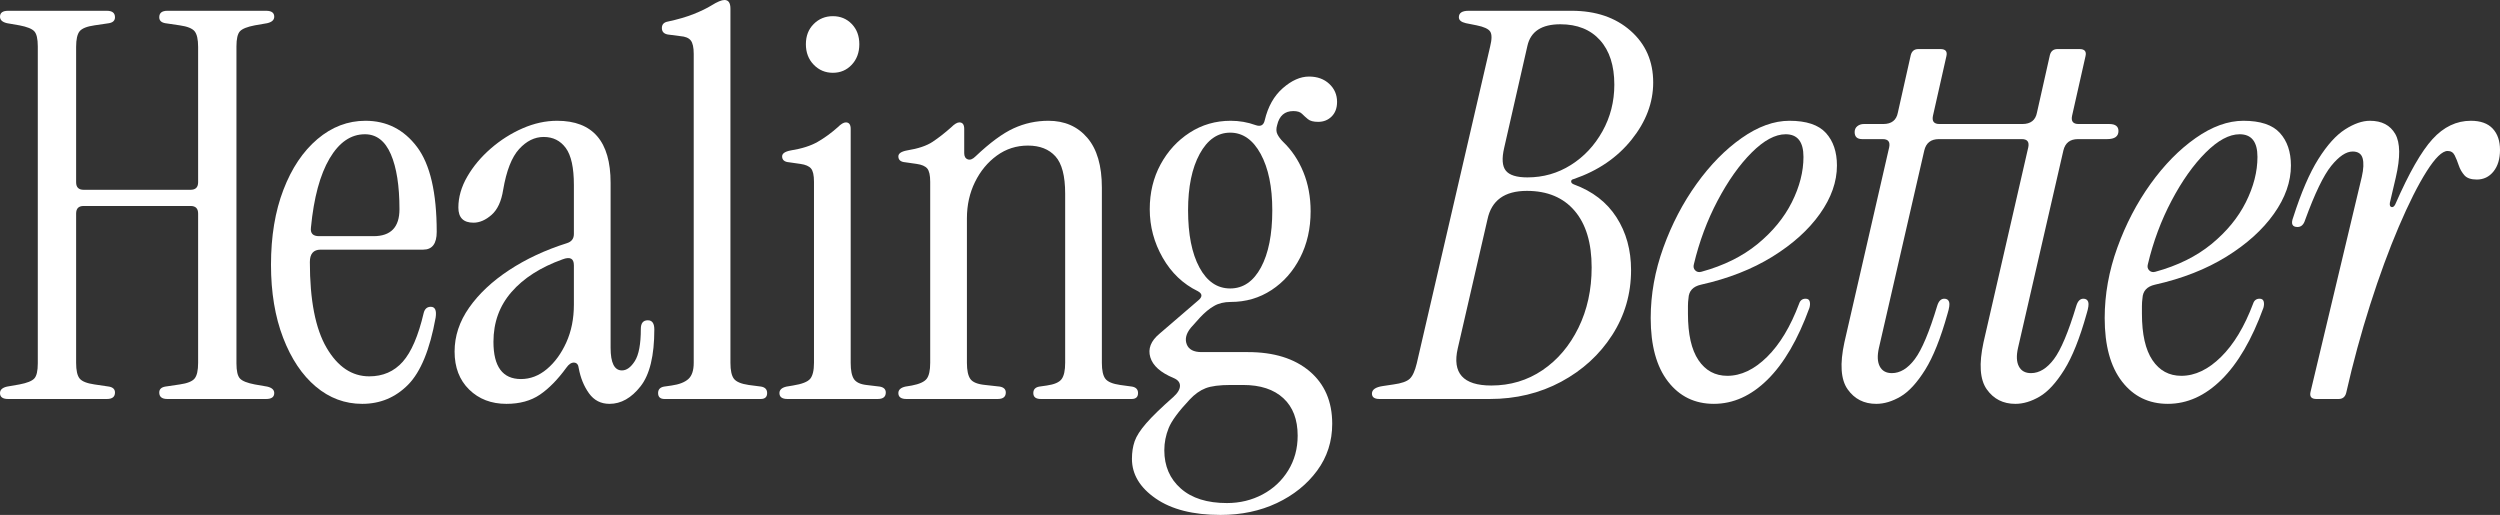
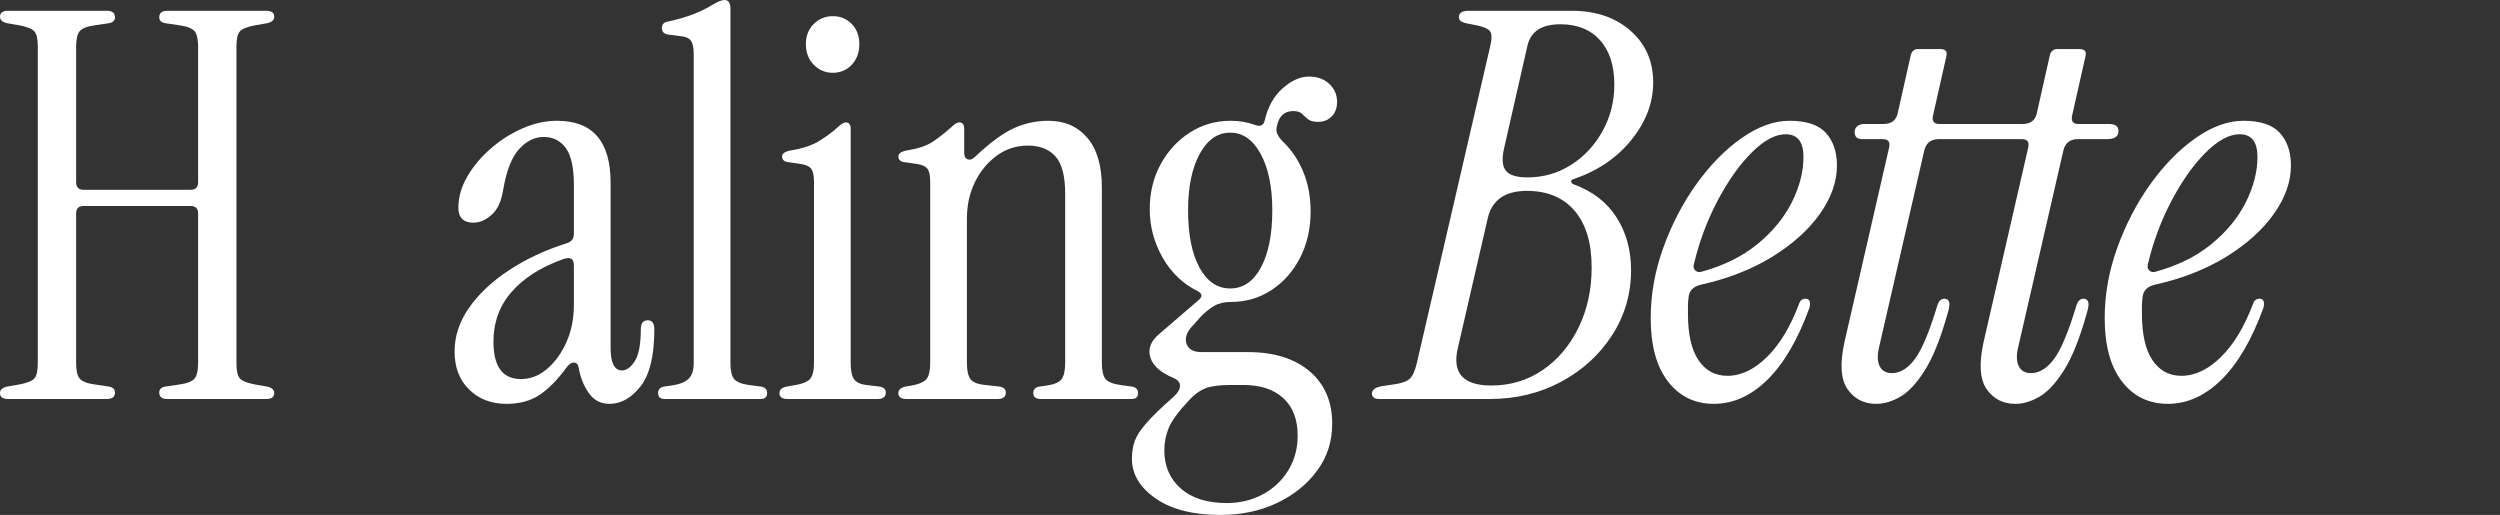
<svg xmlns="http://www.w3.org/2000/svg" width="335" height="69" viewBox="0 0 335 69" fill="none">
  <rect x="0" y="0" width="335" height="69" fill="#333333" stroke="none" />
  <path d="M1.085 53.465C0.363 53.465 0 53.202 0 52.67C0 52.238 0.314 51.948 0.941 51.804L2.604 51.515C3.618 51.323 4.279 51.057 4.593 50.72C4.907 50.384 5.064 49.708 5.064 48.697V6.215C5.064 5.202 4.907 4.529 4.593 4.19C4.279 3.854 3.618 3.59 2.604 3.396L0.941 3.108C0.314 2.962 0 2.674 0 2.24C0 1.711 0.363 1.446 1.085 1.446H14.324C15.046 1.446 15.408 1.735 15.408 2.313C15.408 2.747 15.143 3.011 14.613 3.108L12.66 3.396C11.647 3.541 10.984 3.807 10.67 4.19C10.356 4.578 10.2 5.275 10.2 6.286V24.421C10.2 25.097 10.537 25.433 11.212 25.433H25.536C26.21 25.433 26.548 25.097 26.548 24.421V6.286C26.548 5.275 26.391 4.578 26.077 4.19C25.763 3.807 25.102 3.541 24.088 3.396L22.136 3.108C21.605 3.011 21.34 2.747 21.34 2.313C21.34 1.735 21.701 1.446 22.424 1.446H35.662C36.387 1.446 36.748 1.711 36.748 2.24C36.748 2.674 36.433 2.962 35.807 3.108L34.143 3.396C33.131 3.59 32.468 3.854 32.154 4.19C31.84 4.529 31.684 5.202 31.684 6.215V48.697C31.684 49.708 31.84 50.384 32.154 50.72C32.468 51.057 33.131 51.323 34.143 51.515L35.807 51.804C36.433 51.948 36.748 52.238 36.748 52.67C36.748 53.202 36.387 53.465 35.662 53.465H22.424C21.701 53.465 21.34 53.177 21.34 52.599C21.34 52.165 21.605 51.901 22.136 51.804L24.088 51.515C25.102 51.37 25.763 51.106 26.077 50.72C26.391 50.335 26.548 49.636 26.548 48.626V28.611C26.548 27.937 26.21 27.6 25.536 27.6H11.212C10.537 27.6 10.2 27.937 10.2 28.611V48.626C10.2 49.636 10.356 50.335 10.67 50.72C10.984 51.106 11.647 51.37 12.66 51.515L14.613 51.804C15.143 51.901 15.408 52.165 15.408 52.599C15.408 53.177 15.046 53.465 14.324 53.465H1.085Z" fill="white" />
-   <path d="M42.751 31.646H50.056C52.372 31.646 53.529 30.443 53.529 28.034C53.529 24.904 53.142 22.447 52.372 20.664C51.6 18.882 50.442 17.99 48.899 17.99C47.019 17.99 45.438 19.074 44.161 21.242C42.884 23.41 42.051 26.492 41.666 30.49C41.569 31.261 41.929 31.646 42.751 31.646ZM48.538 54.116C46.223 54.116 44.148 53.346 42.316 51.804C40.483 50.262 39.025 48.082 37.94 45.266C36.855 42.447 36.313 39.185 36.313 35.475C36.313 31.671 36.866 28.322 37.977 25.433C39.085 22.543 40.605 20.279 42.533 18.641C44.462 17.005 46.608 16.184 48.971 16.184C51.816 16.184 54.119 17.353 55.88 19.689C57.64 22.025 58.52 25.819 58.52 31.068C58.52 32.657 57.917 33.452 56.712 33.452H42.968C42.002 33.452 41.521 34.007 41.521 35.114C41.521 40.22 42.267 44.049 43.763 46.602C45.257 49.155 47.163 50.43 49.479 50.43C51.31 50.43 52.805 49.781 53.963 48.48C55.121 47.179 56.061 44.988 56.783 41.905C56.929 41.376 57.242 41.11 57.725 41.11C58.303 41.11 58.52 41.593 58.376 42.555C57.603 46.843 56.374 49.842 54.686 51.551C52.997 53.261 50.949 54.116 48.538 54.116Z" fill="white" />
  <path d="M69.811 50.793C71.066 50.793 72.222 50.347 73.283 49.456C74.344 48.565 75.212 47.373 75.888 45.88C76.562 44.388 76.901 42.701 76.901 40.822V35.548C76.901 34.634 76.394 34.368 75.382 34.753C72.439 35.812 70.16 37.27 68.546 39.124C66.929 40.979 66.122 43.206 66.122 45.807C66.122 49.131 67.353 50.793 69.811 50.793ZM67.859 54.116C65.833 54.116 64.169 53.477 62.867 52.201C61.565 50.926 60.915 49.227 60.915 47.108C60.915 45.037 61.565 43.074 62.867 41.219C64.169 39.366 65.953 37.691 68.22 36.198C70.487 34.705 73.067 33.501 75.96 32.586C76.586 32.394 76.901 31.983 76.901 31.358V24.782C76.901 22.47 76.539 20.821 75.816 19.833C75.091 18.847 74.103 18.352 72.85 18.352C71.643 18.352 70.547 18.895 69.559 19.977C68.569 21.062 67.859 22.88 67.425 25.433C67.183 26.975 66.665 28.094 65.87 28.793C65.073 29.49 64.266 29.84 63.446 29.84C62.095 29.84 61.421 29.165 61.421 27.817C61.421 26.42 61.819 25.035 62.615 23.663C63.41 22.29 64.459 21.038 65.762 19.905C67.062 18.774 68.484 17.871 70.028 17.196C71.572 16.522 73.114 16.184 74.658 16.184C79.433 16.184 81.82 18.955 81.82 24.493V46.601C81.82 48.626 82.326 49.636 83.339 49.636C83.964 49.636 84.544 49.215 85.075 48.372C85.604 47.529 85.871 46.096 85.871 44.073C85.871 43.303 86.184 42.918 86.811 42.918C87.389 42.918 87.679 43.327 87.679 44.145C87.679 47.662 87.065 50.203 85.834 51.767C84.605 53.334 83.219 54.116 81.675 54.116C80.517 54.116 79.601 53.646 78.927 52.707C78.251 51.767 77.793 50.648 77.552 49.347C77.502 48.866 77.299 48.613 76.937 48.589C76.575 48.565 76.224 48.795 75.888 49.275C74.73 50.864 73.548 52.069 72.344 52.887C71.137 53.706 69.642 54.116 67.859 54.116Z" fill="white" />
  <path d="M89.053 53.465C88.474 53.465 88.185 53.202 88.185 52.67C88.185 52.19 88.449 51.901 88.98 51.804L89.993 51.659C91.005 51.515 91.752 51.225 92.236 50.793C92.717 50.359 92.959 49.636 92.959 48.626V7.225C92.959 6.359 92.826 5.757 92.561 5.419C92.296 5.083 91.825 4.89 91.151 4.841L89.487 4.624C88.955 4.529 88.691 4.239 88.691 3.758C88.691 3.277 88.955 2.988 89.487 2.891C90.836 2.601 91.993 2.265 92.959 1.879C93.924 1.494 94.718 1.109 95.346 0.722C96.117 0.242 96.695 0 97.082 0C97.613 0 97.878 0.386 97.878 1.156V48.626C97.878 49.636 98.033 50.347 98.347 50.756C98.661 51.166 99.324 51.442 100.338 51.588L102.001 51.804C102.531 51.901 102.796 52.19 102.796 52.67C102.796 53.202 102.507 53.465 101.929 53.465H89.053Z" fill="white" />
  <path d="M111.605 9.754C110.593 9.754 109.737 9.393 109.037 8.67C108.338 7.948 107.989 7.034 107.989 5.925C107.989 4.817 108.338 3.914 109.037 3.216C109.737 2.517 110.593 2.167 111.605 2.167C112.618 2.167 113.462 2.517 114.138 3.216C114.812 3.914 115.15 4.817 115.15 5.925C115.15 7.034 114.812 7.948 114.138 8.67C113.462 9.393 112.618 9.754 111.605 9.754ZM105.529 53.465C104.805 53.465 104.444 53.201 104.444 52.67C104.444 52.238 104.758 51.948 105.384 51.804L106.252 51.659C107.458 51.468 108.23 51.166 108.568 50.756C108.904 50.347 109.074 49.636 109.074 48.626V24.349C109.074 23.483 108.941 22.892 108.676 22.578C108.411 22.266 107.94 22.061 107.265 21.965L105.746 21.748C105.119 21.7 104.805 21.434 104.805 20.953C104.805 20.568 105.191 20.303 105.963 20.158C107.458 19.918 108.663 19.533 109.58 19.002C110.496 18.472 111.388 17.822 112.257 17.051C112.691 16.618 113.052 16.401 113.342 16.401C113.776 16.401 113.992 16.69 113.992 17.268V48.626C113.992 49.636 114.138 50.359 114.427 50.793C114.716 51.225 115.271 51.491 116.091 51.587L117.899 51.804C118.43 51.901 118.695 52.165 118.695 52.599C118.695 53.176 118.333 53.465 117.61 53.465H105.529Z" fill="white" />
  <path d="M121.465 53.465C120.742 53.465 120.38 53.201 120.38 52.67C120.38 52.238 120.693 51.948 121.321 51.804L122.188 51.659C123.2 51.468 123.863 51.166 124.177 50.756C124.49 50.347 124.647 49.636 124.647 48.626V24.349C124.647 23.483 124.514 22.893 124.25 22.578C123.984 22.266 123.514 22.061 122.839 21.965L121.321 21.748C120.693 21.7 120.38 21.434 120.38 20.953C120.38 20.568 120.766 20.303 121.537 20.158C123.031 19.918 124.177 19.533 124.972 19.002C125.768 18.472 126.601 17.822 127.469 17.051C127.903 16.618 128.265 16.401 128.553 16.401C128.988 16.401 129.205 16.69 129.205 17.268V20.52C129.205 20.953 129.361 21.231 129.675 21.35C129.989 21.471 130.338 21.339 130.723 20.953C132.652 19.123 134.351 17.871 135.824 17.196C137.293 16.522 138.849 16.184 140.489 16.184C142.66 16.184 144.396 16.943 145.698 18.461C147 19.977 147.65 22.206 147.65 25.144V48.626C147.65 49.636 147.807 50.347 148.121 50.756C148.434 51.166 149.098 51.442 150.11 51.587L151.701 51.804C152.231 51.901 152.497 52.19 152.497 52.67C152.497 53.201 152.209 53.465 151.628 53.465H139.477C138.8 53.465 138.464 53.201 138.464 52.67C138.464 52.19 138.728 51.901 139.26 51.804L140.272 51.659C141.285 51.515 141.947 51.225 142.261 50.793C142.575 50.359 142.732 49.636 142.732 48.626V25.938C142.732 23.579 142.297 21.917 141.43 20.953C140.562 19.989 139.333 19.508 137.74 19.508C136.197 19.508 134.811 19.953 133.581 20.845C132.352 21.737 131.375 22.916 130.652 24.384C129.928 25.854 129.567 27.481 129.567 29.262V48.626C129.567 49.636 129.723 50.359 130.036 50.793C130.35 51.225 131.013 51.491 132.026 51.587L133.979 51.804C134.509 51.901 134.776 52.165 134.776 52.599C134.776 53.176 134.413 53.465 133.689 53.465H121.465Z" fill="white" />
  <path d="M164.845 38.654C166.58 38.654 167.955 37.715 168.969 35.836C169.981 33.958 170.487 31.407 170.487 28.178C170.487 25.048 169.968 22.532 168.932 20.628C167.894 18.727 166.532 17.775 164.845 17.775C163.156 17.775 161.793 18.727 160.757 20.628C159.72 22.532 159.202 25.048 159.202 28.178C159.202 31.407 159.709 33.958 160.721 35.836C161.734 37.715 163.108 38.654 164.845 38.654ZM164.41 67.41C166.147 67.41 167.738 67.023 169.185 66.255C170.632 65.483 171.776 64.412 172.62 63.039C173.464 61.667 173.887 60.113 173.887 58.379C173.887 56.211 173.247 54.536 171.97 53.358C170.691 52.177 168.896 51.587 166.58 51.587H164.916C163.421 51.587 162.299 51.732 161.554 52.021C160.805 52.31 160.094 52.816 159.419 53.538C157.925 55.127 156.984 56.403 156.599 57.367C156.212 58.331 156.018 59.318 156.018 60.33C156.018 62.448 156.754 64.159 158.226 65.459C159.696 66.76 161.757 67.41 164.41 67.41ZM163.543 69C159.877 69 156.984 68.265 154.862 66.796C152.74 65.326 151.68 63.556 151.68 61.486C151.68 60.618 151.799 59.836 152.04 59.137C152.281 58.438 152.8 57.631 153.596 56.718C154.391 55.801 155.609 54.622 157.249 53.176C157.828 52.648 158.117 52.154 158.117 51.696C158.117 51.238 157.828 50.889 157.249 50.648C155.512 49.925 154.475 48.999 154.139 47.867C153.801 46.735 154.21 45.688 155.368 44.724L160.577 40.244C161.156 39.763 161.13 39.353 160.504 39.016C158.526 38.053 156.96 36.559 155.802 34.536C154.645 32.513 154.066 30.346 154.066 28.033C154.066 25.819 154.548 23.82 155.512 22.036C156.477 20.255 157.779 18.834 159.419 17.775C161.059 16.715 162.892 16.184 164.916 16.184C166.074 16.184 167.183 16.377 168.244 16.762C168.92 17.003 169.329 16.788 169.475 16.113C169.908 14.283 170.715 12.849 171.897 11.813C173.078 10.779 174.249 10.259 175.405 10.259C176.514 10.259 177.418 10.584 178.118 11.235C178.817 11.885 179.167 12.693 179.167 13.656C179.167 14.476 178.925 15.126 178.444 15.607C177.961 16.089 177.359 16.328 176.635 16.328C176.008 16.328 175.551 16.209 175.261 15.967C174.971 15.728 174.706 15.487 174.465 15.245C174.224 15.004 173.838 14.884 173.307 14.884C172.151 14.884 171.427 15.511 171.138 16.762C170.993 17.245 171.004 17.654 171.174 17.99C171.342 18.328 171.595 18.665 171.933 19.002C173.091 20.111 173.995 21.458 174.646 23.049C175.297 24.638 175.623 26.396 175.623 28.322C175.623 30.634 175.152 32.706 174.212 34.536C173.272 36.367 171.994 37.813 170.377 38.87C168.761 39.931 166.942 40.461 164.916 40.461C164.049 40.461 163.3 40.641 162.675 41.002C162.047 41.364 161.419 41.882 160.794 42.556L159.565 43.928C158.937 44.7 158.756 45.435 159.021 46.132C159.286 46.831 159.949 47.181 161.01 47.181H167.231C170.704 47.181 173.453 48.036 175.478 49.744C177.504 51.455 178.517 53.802 178.517 56.789C178.517 59.148 177.84 61.244 176.49 63.075C175.14 64.905 173.343 66.35 171.102 67.41C168.859 68.468 166.339 69 163.543 69Z" fill="white" />
  <path d="M204.673 23.771C206.796 23.771 208.736 23.218 210.496 22.109C212.257 21.002 213.667 19.497 214.728 17.593C215.789 15.691 216.32 13.608 216.32 11.343C216.32 8.792 215.681 6.804 214.403 5.383C213.124 3.963 211.353 3.252 209.086 3.252C206.578 3.252 205.108 4.215 204.673 6.142L201.563 19.798C201.225 21.242 201.298 22.266 201.78 22.868C202.261 23.47 203.227 23.771 204.673 23.771ZM199.828 51.659C202.383 51.659 204.673 50.972 206.699 49.6C208.724 48.228 210.327 46.338 211.51 43.928C212.691 41.52 213.281 38.824 213.281 35.836C213.281 32.562 212.523 30.033 211.003 28.251C209.484 26.469 207.349 25.577 204.602 25.577C201.611 25.577 199.852 26.854 199.32 29.406L195.342 46.674C194.57 49.998 196.066 51.659 199.828 51.659ZM184.853 53.465C184.179 53.465 183.84 53.226 183.84 52.743C183.84 52.214 184.323 51.876 185.287 51.732L186.733 51.515C187.794 51.371 188.517 51.118 188.904 50.756C189.29 50.395 189.602 49.709 189.845 48.697L199.683 6.215C199.923 5.251 199.923 4.588 199.683 4.227C199.44 3.865 198.838 3.59 197.874 3.396L196.427 3.107C195.799 2.962 195.487 2.699 195.487 2.313C195.487 1.735 195.921 1.445 196.789 1.445H210.605C213.836 1.445 216.465 2.337 218.49 4.119C220.516 5.901 221.528 8.213 221.528 11.055C221.528 13.754 220.563 16.305 218.634 18.713C216.706 21.122 214.125 22.88 210.896 23.988C210.653 24.036 210.533 24.145 210.533 24.313C210.533 24.482 210.653 24.614 210.896 24.71C213.401 25.626 215.307 27.095 216.609 29.118C217.911 31.141 218.563 33.501 218.563 36.198C218.563 39.377 217.718 42.279 216.03 44.904C214.342 47.529 212.063 49.612 209.195 51.154C206.325 52.695 203.13 53.465 199.61 53.465H184.853Z" fill="white" />
  <path d="M226.981 35.402C226.883 35.74 226.945 36.017 227.162 36.234C227.379 36.451 227.655 36.511 227.993 36.414C230.983 35.596 233.491 34.355 235.517 32.693C237.542 31.032 239.072 29.165 240.11 27.095C241.147 25.024 241.665 23.001 241.665 21.026C241.665 19.002 240.869 17.99 239.278 17.99C237.879 17.99 236.36 18.811 234.721 20.447C233.081 22.085 231.562 24.229 230.163 26.878C228.764 29.526 227.704 32.368 226.981 35.402ZM229.657 54.115C227.1 54.115 225.051 53.117 223.509 51.118C221.965 49.12 221.194 46.289 221.194 42.628C221.194 39.45 221.76 36.295 222.894 33.164C224.026 30.033 225.509 27.191 227.343 24.638C229.175 22.085 231.188 20.038 233.383 18.497C235.577 16.956 237.71 16.184 239.784 16.184C242.051 16.184 243.678 16.726 244.668 17.81C245.655 18.895 246.15 20.352 246.15 22.182C246.15 24.349 245.391 26.505 243.872 28.647C242.352 30.791 240.23 32.706 237.507 34.392C234.78 36.078 231.586 37.33 227.922 38.149C226.859 38.39 226.306 38.992 226.258 39.955C226.209 40.292 226.185 40.641 226.185 41.002V42.05C226.185 44.795 226.656 46.867 227.596 48.263C228.536 49.661 229.825 50.359 231.465 50.359C233.297 50.359 235.07 49.516 236.782 47.83C238.494 46.145 239.929 43.76 241.087 40.678C241.231 40.244 241.52 40.027 241.954 40.027C242.244 40.027 242.425 40.147 242.497 40.388C242.57 40.63 242.557 40.92 242.462 41.256C240.917 45.495 239.049 48.697 236.855 50.864C234.66 53.032 232.261 54.115 229.657 54.115Z" fill="white" />
  <path d="M270.925 18.641H259.808C258.746 18.641 258.095 19.147 257.855 20.158L251.779 46.602C251.537 47.661 251.573 48.492 251.887 49.094C252.2 49.698 252.742 49.998 253.514 49.998C254.623 49.998 255.648 49.372 256.588 48.119C257.529 46.867 258.53 44.483 259.591 40.966C259.783 40.342 260.097 40.027 260.531 40.027C260.868 40.027 261.085 40.172 261.182 40.461C261.278 40.749 261.206 41.28 260.966 42.05C260.048 45.326 259.048 47.83 257.963 49.565C256.878 51.298 255.78 52.491 254.672 53.141C253.562 53.79 252.477 54.116 251.416 54.116C249.777 54.116 248.498 53.465 247.582 52.165C246.666 50.864 246.521 48.77 247.149 45.879L253.153 19.725C253.297 19.002 253.008 18.641 252.285 18.641H249.535C248.859 18.641 248.523 18.328 248.523 17.702C248.523 17.364 248.643 17.1 248.885 16.907C249.126 16.715 249.414 16.618 249.754 16.618H252.357C253.465 16.618 254.116 16.111 254.31 15.101L256.046 7.37C256.192 6.84 256.528 6.575 257.059 6.575H260.025C260.7 6.575 260.966 6.889 260.82 7.514L259.012 15.535C258.867 16.257 259.156 16.618 259.88 16.618H270.998C272.106 16.618 272.757 16.111 272.95 15.101L274.687 7.37C274.831 6.84 275.169 6.575 275.699 6.575H278.665C279.339 6.575 279.606 6.889 279.461 7.514L277.653 15.535C277.509 16.257 277.797 16.618 278.521 16.618H282.644C283.463 16.618 283.874 16.932 283.874 17.556C283.874 18.28 283.368 18.641 282.354 18.641H278.449C277.387 18.641 276.736 19.147 276.495 20.158L270.419 46.602C270.176 47.661 270.213 48.492 270.528 49.094C270.841 49.698 271.383 49.998 272.155 49.998C273.263 49.998 274.289 49.372 275.229 48.119C276.17 46.867 277.171 44.483 278.231 40.966C278.424 40.342 278.738 40.027 279.172 40.027C279.508 40.027 279.725 40.172 279.823 40.461C279.919 40.749 279.847 41.28 279.606 42.05C278.689 45.326 277.689 47.83 276.603 49.565C275.518 51.298 274.421 52.491 273.312 53.141C272.203 53.79 271.117 54.116 270.057 54.116C268.417 54.116 267.139 53.465 266.223 52.165C265.307 50.864 265.162 48.77 265.79 45.879L271.792 19.725C271.938 19.002 271.648 18.641 270.925 18.641Z" fill="white" />
  <path d="M287.815 35.402C287.717 35.74 287.779 36.017 287.996 36.234C288.213 36.451 288.49 36.511 288.827 36.414C291.817 35.596 294.325 34.355 296.35 32.693C298.376 31.032 299.907 29.165 300.944 27.095C301.981 25.024 302.5 23.001 302.5 21.026C302.5 19.002 301.704 17.99 300.113 17.99C298.714 17.99 297.194 18.811 295.556 20.447C293.916 22.085 292.396 24.229 290.997 26.878C289.598 29.526 288.537 32.368 287.815 35.402ZM290.491 54.115C287.935 54.115 285.885 53.117 284.343 51.118C282.799 49.12 282.028 46.289 282.028 42.628C282.028 39.45 282.594 36.295 283.728 33.164C284.861 30.033 286.344 27.191 288.177 24.638C290.009 22.085 292.022 20.038 294.217 18.497C296.411 16.956 298.544 16.184 300.619 16.184C302.885 16.184 304.513 16.726 305.501 17.81C306.489 18.895 306.984 20.352 306.984 22.182C306.984 24.349 306.225 26.505 304.706 28.647C303.187 30.791 301.064 32.706 298.341 34.392C295.615 36.078 292.42 37.33 288.756 38.149C287.694 38.39 287.14 38.992 287.092 39.955C287.043 40.292 287.019 40.641 287.019 41.002V42.05C287.019 44.795 287.49 46.867 288.429 48.263C289.37 49.661 290.66 50.359 292.3 50.359C294.132 50.359 295.905 49.516 297.616 47.83C299.328 46.145 300.763 43.76 301.921 40.678C302.065 40.244 302.354 40.027 302.788 40.027C303.079 40.027 303.259 40.147 303.331 40.388C303.404 40.63 303.391 40.92 303.296 41.256C301.751 45.495 299.883 48.697 297.689 50.864C295.494 53.032 293.096 54.115 290.491 54.115Z" fill="white" />
-   <path d="M310.404 53.465C309.729 53.465 309.464 53.153 309.608 52.526L316.481 23.698C316.722 22.64 316.758 21.808 316.59 21.206C316.42 20.604 315.975 20.303 315.251 20.303C314.384 20.303 313.431 20.941 312.393 22.217C311.356 23.495 310.187 25.914 308.886 29.479C308.693 30.105 308.355 30.418 307.873 30.418C307.15 30.418 306.956 29.984 307.294 29.118C308.355 25.794 309.475 23.193 310.658 21.314C311.84 19.435 313.033 18.112 314.238 17.341C315.444 16.57 316.554 16.184 317.566 16.184C319.158 16.184 320.289 16.775 320.966 17.954C321.64 19.135 321.664 21.073 321.039 23.771L320.243 27.166C320.194 27.503 320.267 27.697 320.459 27.744C320.652 27.793 320.822 27.672 320.966 27.383C322.798 23.193 324.462 20.279 325.958 18.641C327.452 17.003 329.163 16.184 331.093 16.184C332.396 16.184 333.371 16.534 334.023 17.233C334.673 17.931 335 18.883 335 20.086C335 21.29 334.71 22.253 334.131 22.976C333.552 23.698 332.804 24.059 331.89 24.059C331.116 24.059 330.562 23.867 330.226 23.483C329.887 23.096 329.634 22.651 329.466 22.145C329.297 21.639 329.116 21.195 328.924 20.808C328.73 20.423 328.416 20.23 327.982 20.23C327.26 20.23 326.319 21.146 325.161 22.976C324.004 24.807 322.762 27.275 321.436 30.382C320.109 33.489 318.831 36.969 317.602 40.822C316.373 44.676 315.299 48.626 314.384 52.67C314.238 53.201 313.9 53.465 313.37 53.465H310.404Z" fill="white" />
</svg>